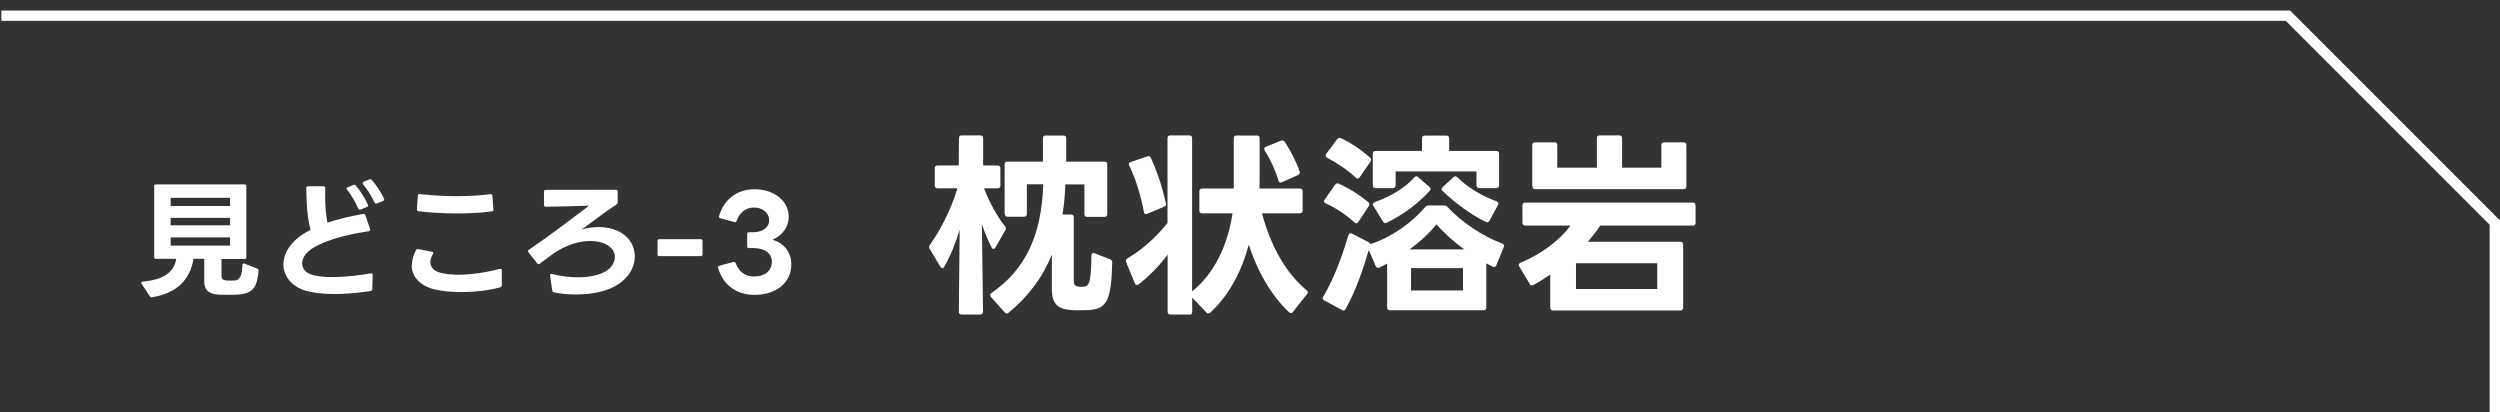
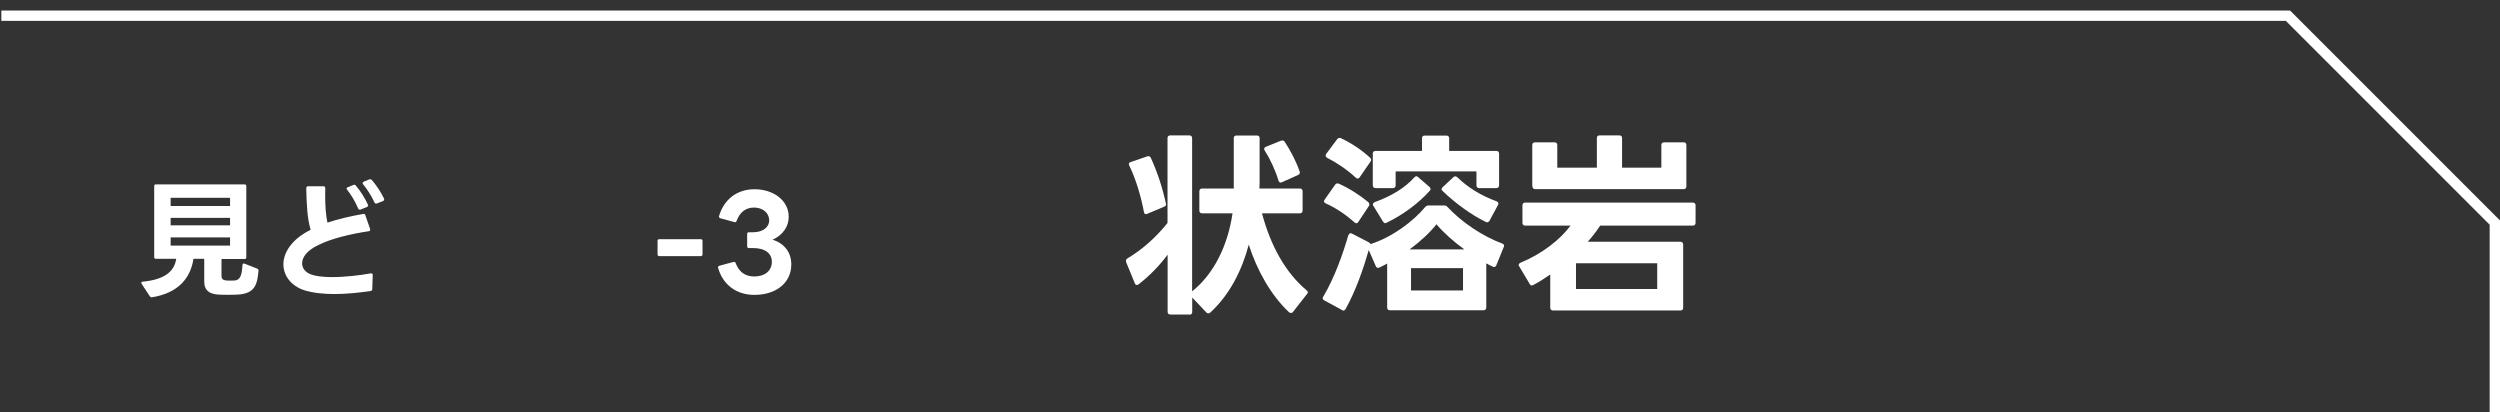
<svg xmlns="http://www.w3.org/2000/svg" id="_レイヤー_1" data-name="レイヤー 1" viewBox="0 0 241.88 39.9">
  <rect x="0" y="0" width="241.88" height="39.9" fill="#333333" stroke="none" />
  <defs>
    <style>
      .cls-1 {
        fill: none;
      }

      .cls-2 {
        fill: #fff;
      }
    </style>
  </defs>
  <polygon class="cls-2" points="241.88 39.9 240.88 39.9 240.88 21.74 221.16 2.02 .13 2.02 .13 1.02 221.57 1.02 241.88 21.33 241.88 39.9" />
  <g>
    <path class="cls-2" d="M14.92,24.89v-6.88c0-.11.05-.17.17-.17h8.57c.11,0,.17.06.17.17v6.88c0,.11-.06.17-.17.17h-2.23v1.61c0,.33.15.43.47.47.14.01.26.01.38.01s.26,0,.41-.01c.62-.05.72-.66.77-1.49,0-.14.09-.19.2-.14l1.23.48c.09.04.14.11.12.21-.12,1.28-.31,2.21-2.01,2.3-.25.02-.61.02-.95.02s-.68,0-.94-.02c-.99-.06-1.35-.53-1.35-1.25v-2.21h-1.04c-.3,1.93-1.52,3.31-4,3.72-.02.01-.04.01-.05.01-.07,0-.14-.04-.17-.1l-.79-1.2s-.04-.07-.04-.1c0-.07.05-.11.15-.12,2.01-.19,3.04-.92,3.23-2.21h-1.96c-.12,0-.17-.06-.17-.17ZM22.26,19.93v-.79h-5.75v.79h5.75ZM22.26,21.8v-.72h-5.75v.72h5.75ZM22.26,23.76v-.79h-5.75v.79h5.75Z" />
    <path class="cls-2" d="M30.05,22.21c-.33-1.09-.38-2.44-.42-4,0-.11.06-.19.17-.19h1.5c.11,0,.17.08.17.19-.01.22-.01.45-.01.64,0,1.13.07,1.98.22,2.69,1.04-.35,2.26-.63,3.46-.84h.05s.01-.01.01-.01c.07,0,.12.05.15.14l.46,1.33v.07c.01.08-.04.12-.12.14-1.83.27-3.68.73-4.87,1.33-1.14.53-1.59,1.21-1.59,1.78,0,.47.31.85.78,1.04.51.21,1.26.29,2.12.29,1.25,0,2.68-.17,3.74-.36h.05c.09-.01.14.05.14.16l-.04,1.36c0,.1-.05.16-.16.19-1.2.17-2.39.29-3.49.29s-2.11-.11-2.94-.37c-1.25-.41-2.01-1.4-2.01-2.51s.78-2.42,2.63-3.33ZM34.8,20.28c-.07,0-.11-.04-.15-.11-.25-.61-.66-1.31-1.07-1.82-.04-.05-.05-.09-.05-.11,0-.06.04-.1.11-.12l.54-.22s.06-.03.1-.03c.05,0,.1.03.14.08.41.46.92,1.26,1.18,1.86.01.02.02.05.02.07,0,.06-.05.11-.12.15l-.63.25s-.05.01-.07.01ZM35.18,17.58l.55-.22s.06-.02.09-.02c.05,0,.1.02.15.07.41.46.92,1.23,1.19,1.81.01.04.01.06.01.09,0,.06-.04.11-.11.14l-.61.24s-.05.01-.07.01c-.06,0-.11-.04-.15-.11-.25-.57-.71-1.3-1.1-1.76-.02-.05-.05-.09-.05-.11,0-.06.04-.1.11-.12Z" />
-     <path class="cls-2" d="M39.85,25.64c0-.47.14-.95.4-1.44.05-.09.12-.12.22-.1l1.33.26c.09.01.12.06.12.12,0,.03-.01.06-.04.1-.16.29-.24.56-.24.78,0,.5.33.86.95,1.02.5.14,1.1.2,1.77.2,1.29,0,2.78-.24,3.99-.57h.06c.09-.01.14.05.14.15v1.45c-.01.1-.07.17-.19.2-1.13.3-2.45.45-3.72.45-.94,0-1.85-.09-2.59-.26-1.47-.36-2.22-1.28-2.22-2.35ZM40.62,18.78c1.08.12,2.33.2,3.59.2,1.11,0,2.23-.06,3.23-.19h.04c.1,0,.15.06.16.16l.1,1.3v.03c0,.1-.05.16-.15.17-1.02.14-2.16.2-3.31.2-1.31,0-2.63-.07-3.79-.21-.1-.01-.16-.09-.15-.2l.09-1.31c0-.11.07-.16.19-.15Z" />
-     <path class="cls-2" d="M53.43,28.12l-.21-1.45v-.04c0-.1.06-.15.19-.12.82.21,1.7.32,2.53.32,1.08,0,2.07-.2,2.76-.64.5-.33.79-.84.79-1.34,0-.4-.2-.79-.64-1.08-.35-.25-.95-.45-1.75-.45-.97,0-2.18.3-3.49,1.16-.4.3-.85.63-1.38,1.03-.04.04-.07.05-.11.05-.05,0-.1-.02-.14-.07l-.85-1.07s-.05-.07-.05-.11c0-.05.02-.1.09-.14,2.52-1.73,4.19-3.05,5.82-4.27-1.43.04-2.85.09-4.19.1-.11,0-.17-.06-.17-.17v-1.29c0-.12.06-.17.17-.17h3.62c1.05,0,2.09,0,3.17-.01.11,0,.17.06.17.17v1.05c0,.09-.04.15-.11.2-1.2.79-2.3,1.65-3.38,2.43.56-.16,1.1-.24,1.64-.24.77,0,1.5.16,2.11.5.9.5,1.4,1.39,1.4,2.33,0,1.03-.57,2.11-1.85,2.85-.94.57-2.4.84-3.85.84-.72,0-1.45-.06-2.11-.2-.1-.02-.15-.07-.17-.17Z" />
    <path class="cls-2" d="M63.62,24.61v-1.3c0-.11.06-.17.17-.17h4.01c.1,0,.17.06.17.17v1.3c0,.11-.07.17-.17.17h-4.01c-.11,0-.17-.06-.17-.17Z" />
    <path class="cls-2" d="M69.47,25.92v-.05c0-.09.05-.14.14-.16l1.36-.37h.05c.07-.01.14.04.16.12.29.77.84,1.29,1.8,1.29,1.03,0,1.7-.56,1.7-1.42s-.72-1.33-1.81-1.33h-.41c-.11,0-.17-.06-.17-.17v-1.19c0-.11.06-.17.17-.17h.41c.92,0,1.55-.47,1.55-1.15,0-.72-.62-1.24-1.47-1.24s-1.4.52-1.68,1.29c-.04.11-.1.15-.21.12l-1.35-.37c-.11-.03-.16-.09-.14-.21.47-1.61,1.73-2.6,3.42-2.6,1.91,0,3.32,1.13,3.32,2.66,0,.97-.58,1.77-1.55,2.22,1.12.37,1.8,1.21,1.8,2.4,0,1.76-1.45,2.94-3.57,2.94-1.76,0-3.04-.99-3.51-2.6Z" />
  </g>
  <g>
-     <path class="cls-2" d="M89.89,23.88c0-.06.02-.11.08-.19,1.06-1.48,2.07-3.49,2.66-5.47h-1.92c-.17,0-.27-.08-.27-.27v-1.67c0-.17.09-.27.27-.27h2.05l.02-2.64c0-.19.09-.27.27-.27h1.8c.17,0,.27.08.27.27v2.64h1.4c.17,0,.27.09.27.27v1.67c0,.19-.09.27-.27.27h-1.31c.53,1.42,1.31,2.77,2.03,3.68.04.08.08.13.08.21,0,.06-.02.09-.06.17l-.95,1.67c-.06.09-.11.13-.19.13-.06,0-.13-.04-.17-.13-.34-.63-.66-1.41-.95-2.26l.11,8.47c0,.17-.09.27-.27.27h-1.8c-.17,0-.27-.09-.27-.27l.08-7.93c-.38,1.29-.91,2.58-1.5,3.59-.04.08-.11.13-.17.13-.08,0-.13-.06-.19-.13l-1.04-1.75c-.04-.08-.06-.13-.06-.19ZM97.2,20.71v-4.8c0-.19.09-.27.27-.27h3.44v-2.26c0-.19.09-.27.27-.27h1.71c.17,0,.27.08.27.27v2.26h3.7c.17,0,.27.08.27.27v4.8c0,.17-.09.27-.27.27h-1.67c-.17,0-.27-.09-.27-.27v-2.87h-1.84c-.04,1.02-.13,1.99-.28,2.92h.82c.17,0,.27.09.27.27v6.07c0,.44.11.59.49.63.08.02.15.02.23.02.72,0,.95-.08.99-3,0-.23.11-.32.3-.25l1.5.59c.15.06.21.15.21.32-.09,3.53-.46,4.52-2.33,4.59l-.89.02c-.25,0-.47,0-.7-.02-1.29-.09-1.92-.51-1.92-2.05v-3.32c-.87,2.15-2.22,4.01-4.18,5.62-.06.06-.11.08-.17.08-.08,0-.15-.04-.21-.1l-1.33-1.5c-.04-.08-.08-.13-.08-.19s.04-.13.13-.19c3.28-2.28,4.84-5.54,5.01-10.52h-1.59v2.87c0,.17-.1.27-.27.27h-1.59c-.17,0-.27-.09-.27-.27Z" />
    <path class="cls-2" d="M115.08,30.43h-1.84c-.17,0-.27-.09-.27-.27v-5.52c-.76,1.03-1.77,2.07-2.81,2.87-.06.04-.11.06-.17.06-.08,0-.15-.04-.19-.15l-.84-2.05s-.02-.09-.02-.13c0-.09.04-.17.13-.23,1.42-.85,2.73-1.99,3.89-3.44v-8.2c0-.17.09-.27.27-.27h1.84c.17,0,.27.1.27.27v14.82c2.13-1.71,3.45-4.44,3.91-7.55h-2.94c-.17,0-.27-.09-.27-.27v-1.86c0-.17.1-.27.27-.27h3.06v-4.88c0-.17.1-.25.27-.25h1.96c.17,0,.27.08.27.25v4.31c0,.19-.02.36-.02.57h3.91c.17,0,.27.09.27.27v1.86c0,.17-.1.27-.27.27h-3.66c.83,3.13,2.28,5.75,4.31,7.44.08.08.13.13.13.21,0,.04-.04.1-.08.15l-1.37,1.75c-.06.08-.13.09-.19.09s-.13-.02-.19-.08c-1.77-1.65-3.11-4.1-3.89-6.53-.65,2.47-1.84,4.84-3.72,6.57-.06.06-.13.08-.19.08s-.13-.02-.19-.09l-1.37-1.44v1.39c0,.17-.09.27-.27.27ZM110.89,20.73c-.11,0-.19-.08-.21-.21-.27-1.44-.76-3.15-1.42-4.5-.02-.06-.04-.11-.04-.15,0-.09.06-.15.17-.19l1.61-.55s.08-.02.11-.02c.09,0,.17.04.23.15.63,1.37,1.14,2.92,1.46,4.42,0,.04.02.06.02.09,0,.1-.08.19-.19.23l-1.61.68c-.06.02-.1.04-.13.04ZM122.37,14.56c-.04-.06-.06-.11-.06-.15,0-.1.06-.15.17-.21l1.46-.59s.1-.02.13-.02c.09,0,.17.04.23.13.57.87,1.12,1.92,1.44,2.87.02.04.02.08.02.11,0,.1-.06.17-.17.23l-1.56.7s-.1.04-.11.04c-.11,0-.19-.08-.23-.21-.3-1.01-.82-2.11-1.33-2.9Z" />
    <path class="cls-2" d="M130.48,22.74c.06-.17.17-.23.34-.13l1.59.82c.11.06.17.11.17.19,2.14-.67,4.19-2.24,5.31-3.59.1-.11.19-.15.32-.15h1.5c.15,0,.25.04.32.13,1.4,1.5,3.42,2.85,5.31,3.55.17.06.23.19.15.34l-.72,1.77c-.06.15-.19.21-.34.13-.21-.09-.42-.21-.63-.32v4.27c0,.17-.1.27-.27.27h-9.05c-.17,0-.27-.09-.27-.27v-4.25c-.25.13-.49.27-.74.38-.06.02-.1.04-.15.04-.09,0-.15-.06-.21-.17l-.68-1.56c-.49,1.71-1.23,3.89-2.24,5.71-.06.09-.13.15-.21.15-.06,0-.11-.02-.15-.06l-1.71-.93c-.1-.06-.15-.13-.15-.21,0-.06.02-.09.06-.15,1.1-1.86,1.88-4.08,2.43-5.96ZM129.53,17.77c1.04.47,2.03,1.1,2.87,1.8.06.08.09.13.09.21,0,.06-.02.11-.06.17l-1.01,1.52c-.06.09-.11.13-.19.13-.06,0-.11-.02-.17-.08-.78-.7-1.78-1.39-2.79-1.84-.11-.06-.17-.11-.17-.21,0-.04.02-.09.06-.15l1.01-1.44c.09-.13.21-.17.36-.11ZM129.74,13.37c.99.46,2.03,1.16,2.83,1.9.06.06.09.11.09.19,0,.06-.02.11-.06.17l-1.06,1.54c-.06.08-.13.11-.19.11s-.13-.04-.19-.1c-.76-.72-1.86-1.46-2.77-1.92-.09-.06-.13-.13-.13-.21,0-.06.02-.11.06-.17l1.06-1.42c.09-.11.21-.15.36-.09ZM133.08,14.6h4.5v-1.21c0-.19.09-.27.27-.27h2.09c.17,0,.27.08.27.27v1.21h4.56c.17,0,.27.09.27.27v3.06c0,.17-.1.27-.27.27h-1.65c-.17,0-.27-.1-.27-.27v-1.35h-7.82v1.35c0,.17-.1.27-.27.27h-1.67c-.17,0-.27-.1-.27-.27v-3.06c0-.17.09-.27.27-.27ZM132.83,19.76c0-.09.08-.15.19-.21,1.58-.57,2.92-1.37,3.82-2.39.08-.08.13-.11.21-.11.06,0,.11.04.17.1l1.1.95c.06.06.09.11.09.19,0,.06-.02.11-.08.17-1.1,1.23-2.66,2.37-4.18,3.09-.04.02-.09.04-.13.04-.08,0-.15-.06-.21-.15l-.93-1.52c-.04-.06-.06-.09-.06-.15ZM138.98,21.7c-.65.82-1.56,1.67-2.6,2.43h5.3c-1.03-.74-1.97-1.58-2.7-2.43ZM141.55,28.1v-2.16h-5.03v2.16h5.03ZM139.48,18.3c0-.06.02-.11.1-.19l1.04-.97c.06-.06.11-.08.19-.08.06,0,.11.04.19.09,1.01.99,2.28,1.77,3.8,2.33.17.08.23.21.13.36l-.82,1.52c-.1.15-.21.19-.36.11-1.39-.67-3.04-1.88-4.18-3-.08-.06-.1-.11-.1-.19Z" />
    <path class="cls-2" d="M146.94,25.63c0-.09.06-.15.17-.21,2.07-.85,3.83-2.22,4.84-3.59h-4.38c-.17,0-.27-.1-.27-.27v-1.69c0-.17.09-.27.27-.27h16.21c.17,0,.27.1.27.27v1.69c0,.17-.09.27-.27.27h-8.96c-.36.55-.76,1.06-1.2,1.56h8.96c.17,0,.27.1.27.27v6.11c0,.17-.09.27-.27.27h-12.32c-.17,0-.27-.1-.27-.27v-3.21c-.55.38-1.12.74-1.65,1.02-.04.02-.1.04-.13.04-.1,0-.17-.06-.21-.15l-1.01-1.69c-.04-.06-.06-.11-.06-.15ZM148.25,18.03v-3.99c0-.17.1-.27.27-.27h1.88c.17,0,.27.09.27.27v2.18h3.83v-2.85c0-.19.1-.27.27-.27h1.9c.17,0,.27.08.27.27v2.85h3.8v-2.18c0-.17.1-.27.27-.27h1.88c.17,0,.27.09.27.27v3.99c0,.17-.09.27-.27.27h-14.35c-.17,0-.27-.09-.27-.27ZM160.34,27.96v-2.49h-7.86v2.49h7.86Z" />
  </g>
  <rect class="cls-1" width="241.6" height="39.9" />
</svg>